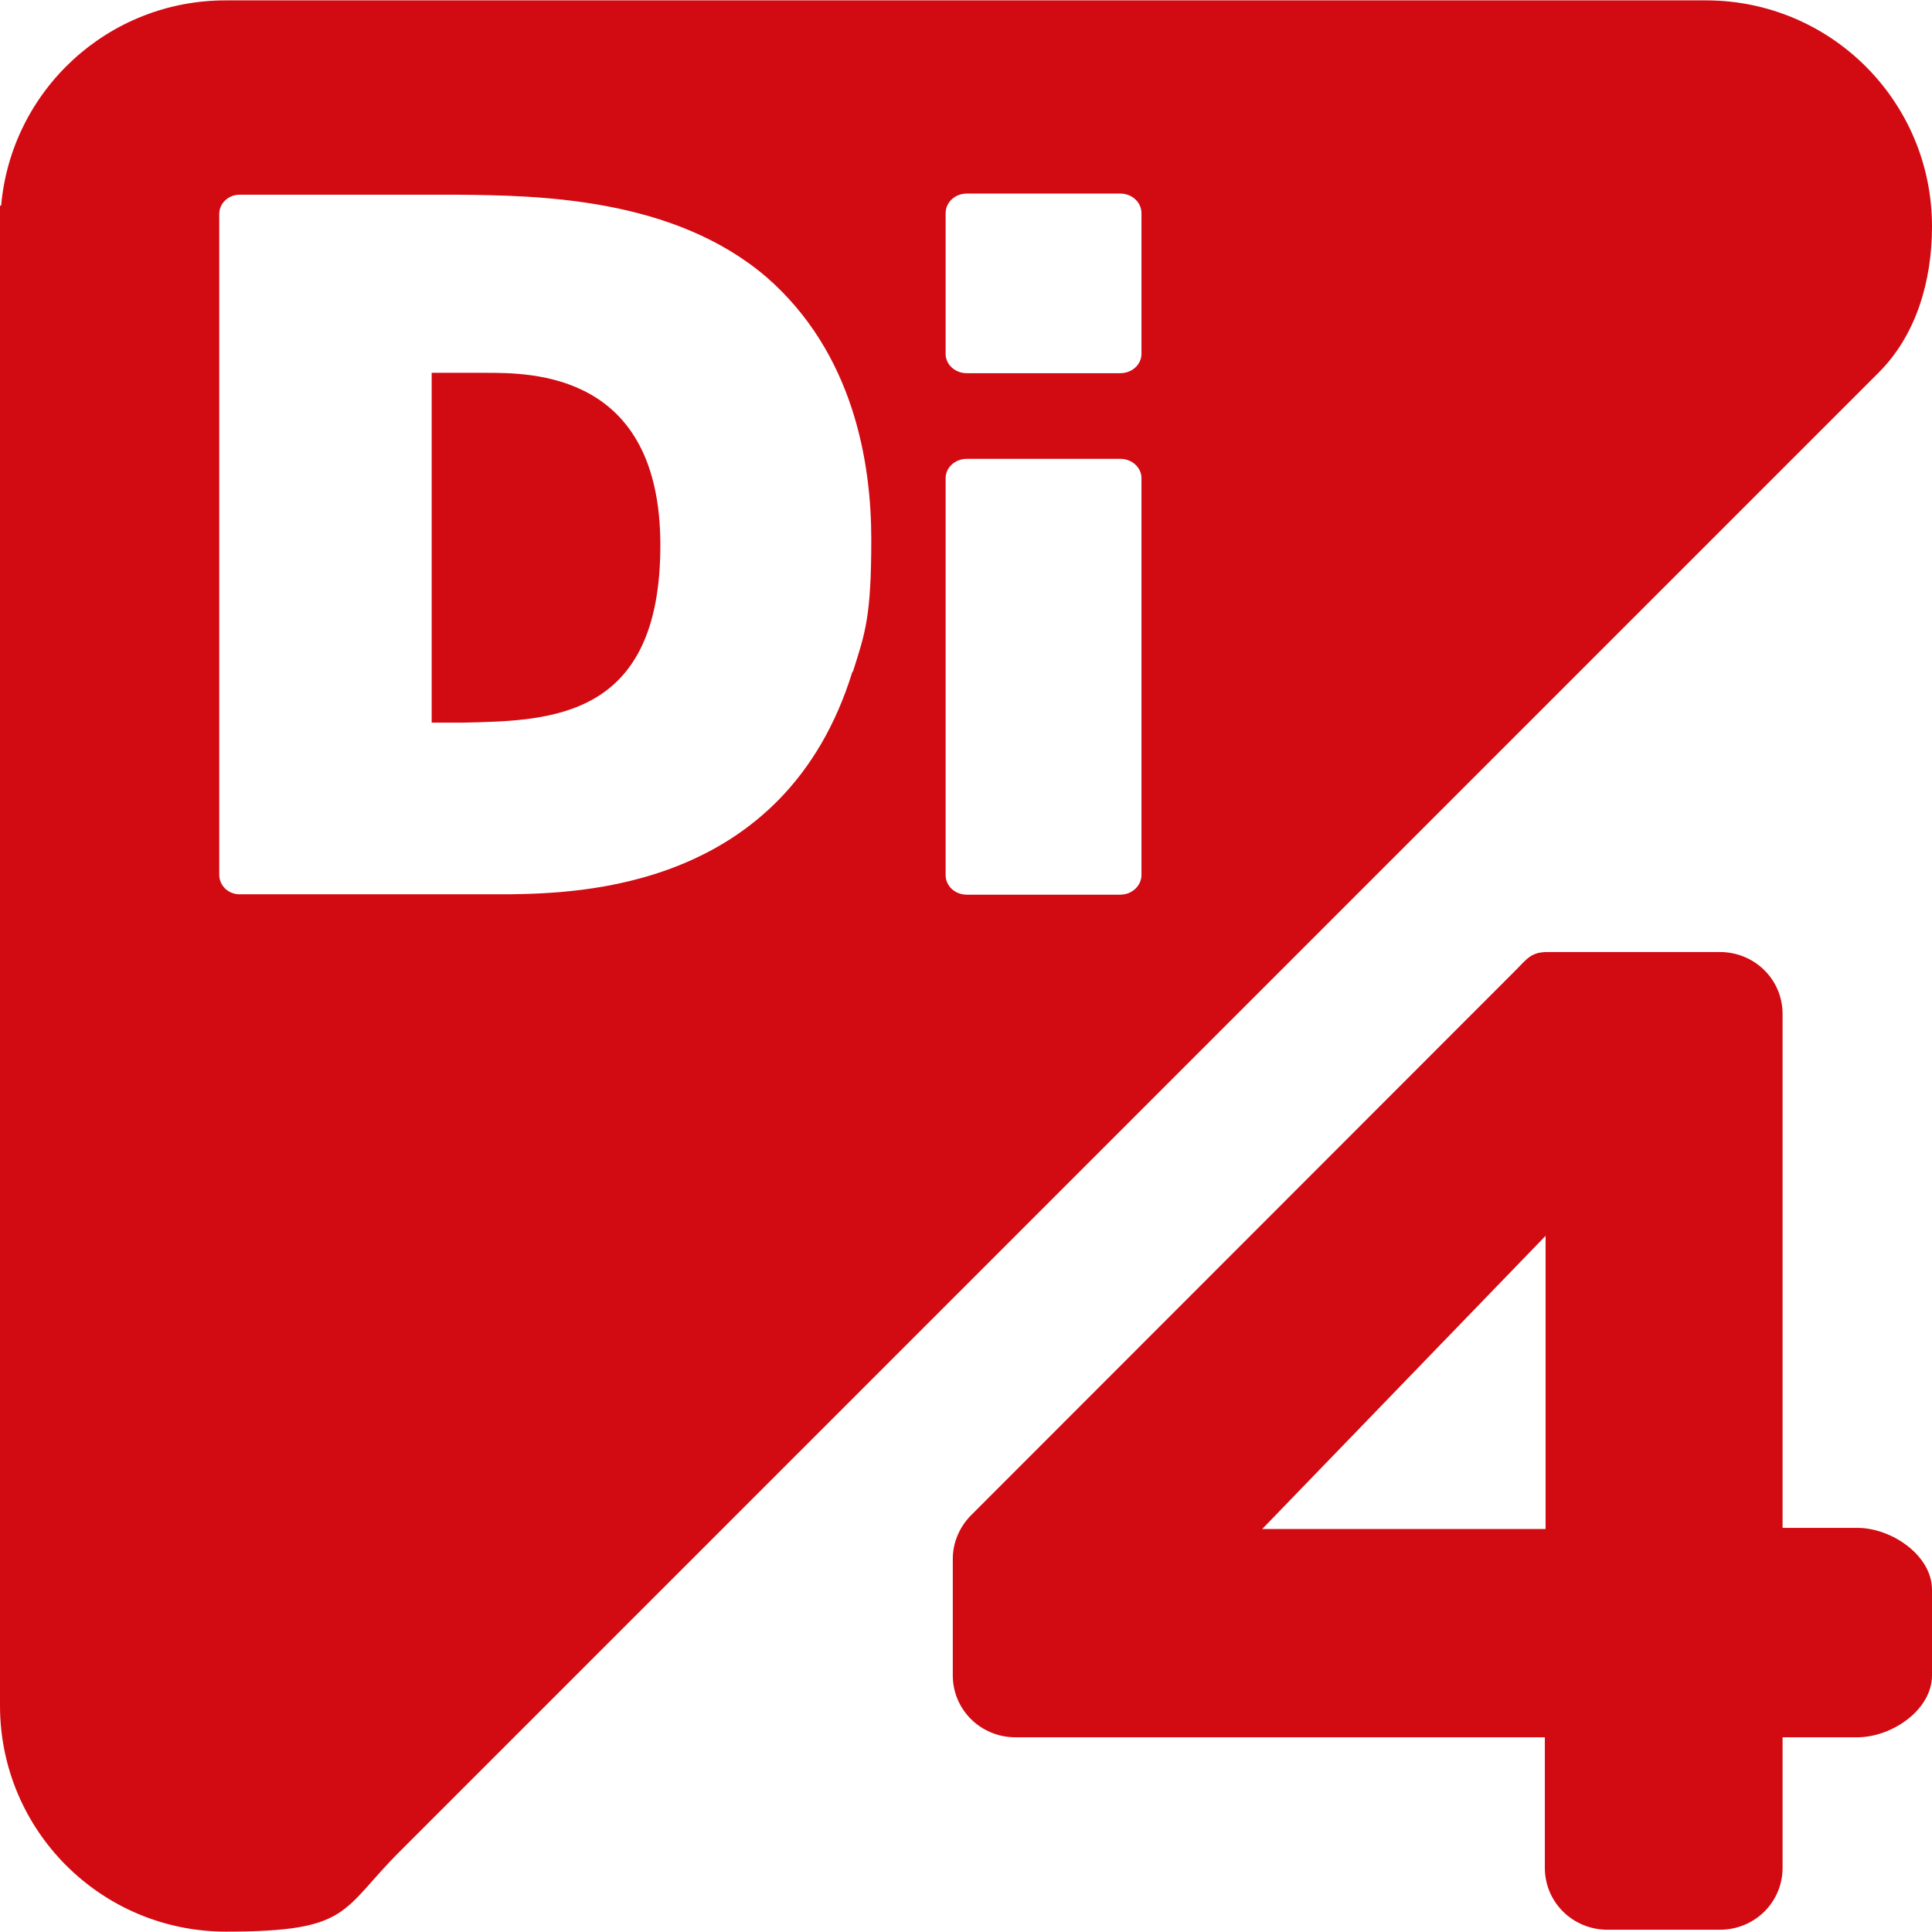
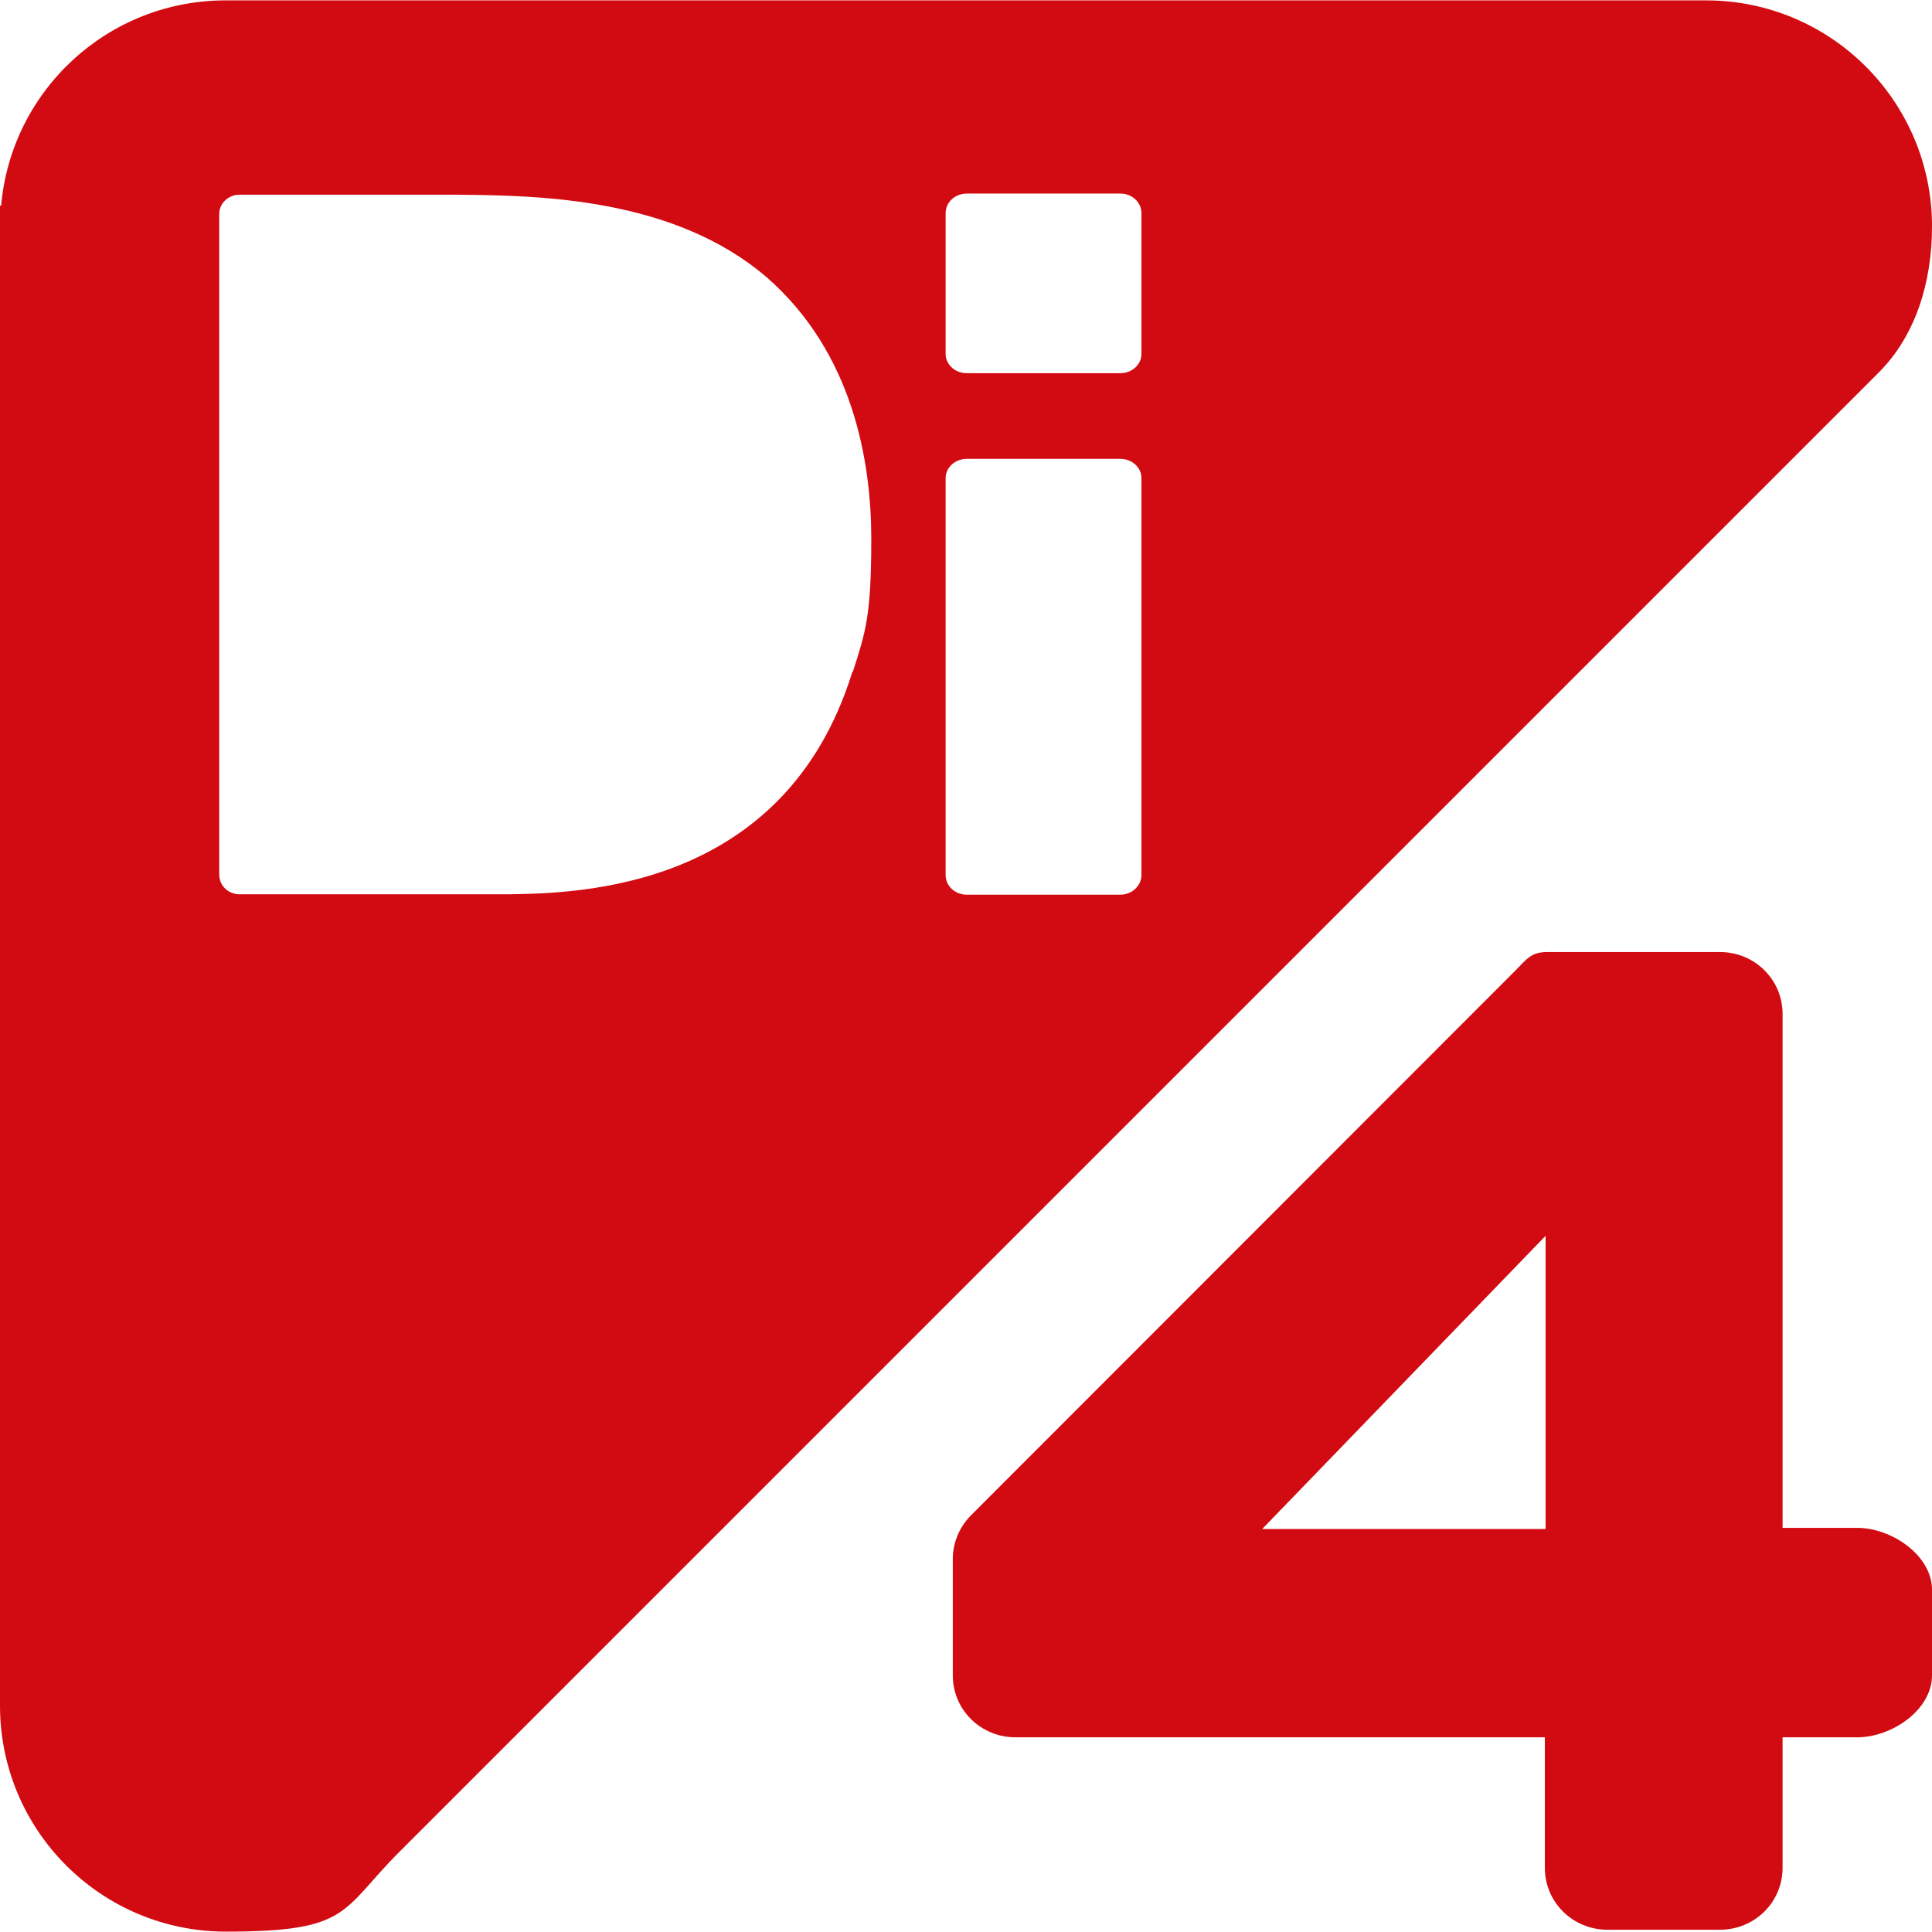
<svg xmlns="http://www.w3.org/2000/svg" id="Capa_1" version="1.1" viewBox="0 0 512 512">
  <defs>
    <style>
      .st0 {
        fill: #d20a11;
      }
    </style>
  </defs>
-   <path class="st0" d="M128.6,98.8h-14.2v92.7h8.5c23.2-.5,52.1-1.1,52.1-47s-34.2-45.7-46.4-45.7" />
  <path class="st0" d="M497.9,98.7c9.8-9.8,14.1-24,14.1-38.7,0-33.1-26.8-59.9-59.9-59.9s-1.2,0-1.8,0h0c0,0-388.5,0-388.5,0h0c-.6,0-1.2,0-1.8,0C28.7,0,3,23.9.3,54.5H0v4.4c0,.3,0,.7,0,1s0,.7,0,1v389.3h0c0,.6,0,1.2,0,1.8,0,33.1,26.8,59.9,59.9,59.9s30.3-5.5,46-21.2L497.9,98.7ZM225.9,178c-17.9,58-73,58.7-91.1,59H63.5c-3,0-5.4-2.3-5.4-5.2V56.7c0-2.8,2.4-5.1,5.4-5.1h57.7c21.5.2,57.3.7,82,21.9,22.9,20,27.7,48.8,27.7,69.4s-1.6,24.8-4.9,35.2M302.5,231.9c0,2.8-2.5,5.2-5.6,5.2h-40.7c-3.1,0-5.6-2.3-5.6-5.2v-105.2c0-2.8,2.5-5.1,5.6-5.1h40.7c3.1,0,5.6,2.3,5.6,5.1v105.2ZM302.5,93.8c0,2.8-2.5,5.1-5.6,5.1h-40.7c-3.1,0-5.6-2.3-5.6-5.1v-37.3c0-2.9,2.5-5.2,5.6-5.2h40.7c3.1,0,5.6,2.3,5.6,5.2v37.3Z" />
  <path class="st0" d="M492.2,404.9h-19.8v-136.2c0-9.1-7.4-16.4-16.6-16.4h-45.7c-4.4,0-5.4,1.8-8.6,5l-144.3,144.4c-3,3.1-4.7,7.2-4.7,11.4v30.9c0,9.1,7.4,16.4,16.6,16.4h140.3v34.6c0,9.1,7.4,16.4,16.6,16.4h29.8c9.2,0,16.6-7.3,16.6-16.4v-34.6h19.8c9.2,0,19.8-7.3,19.8-16.4v-22.7c0-9.1-10.7-16.4-19.8-16.4M409.6,405.2h-75.1l75.1-77.7v77.7Z" />
</svg>